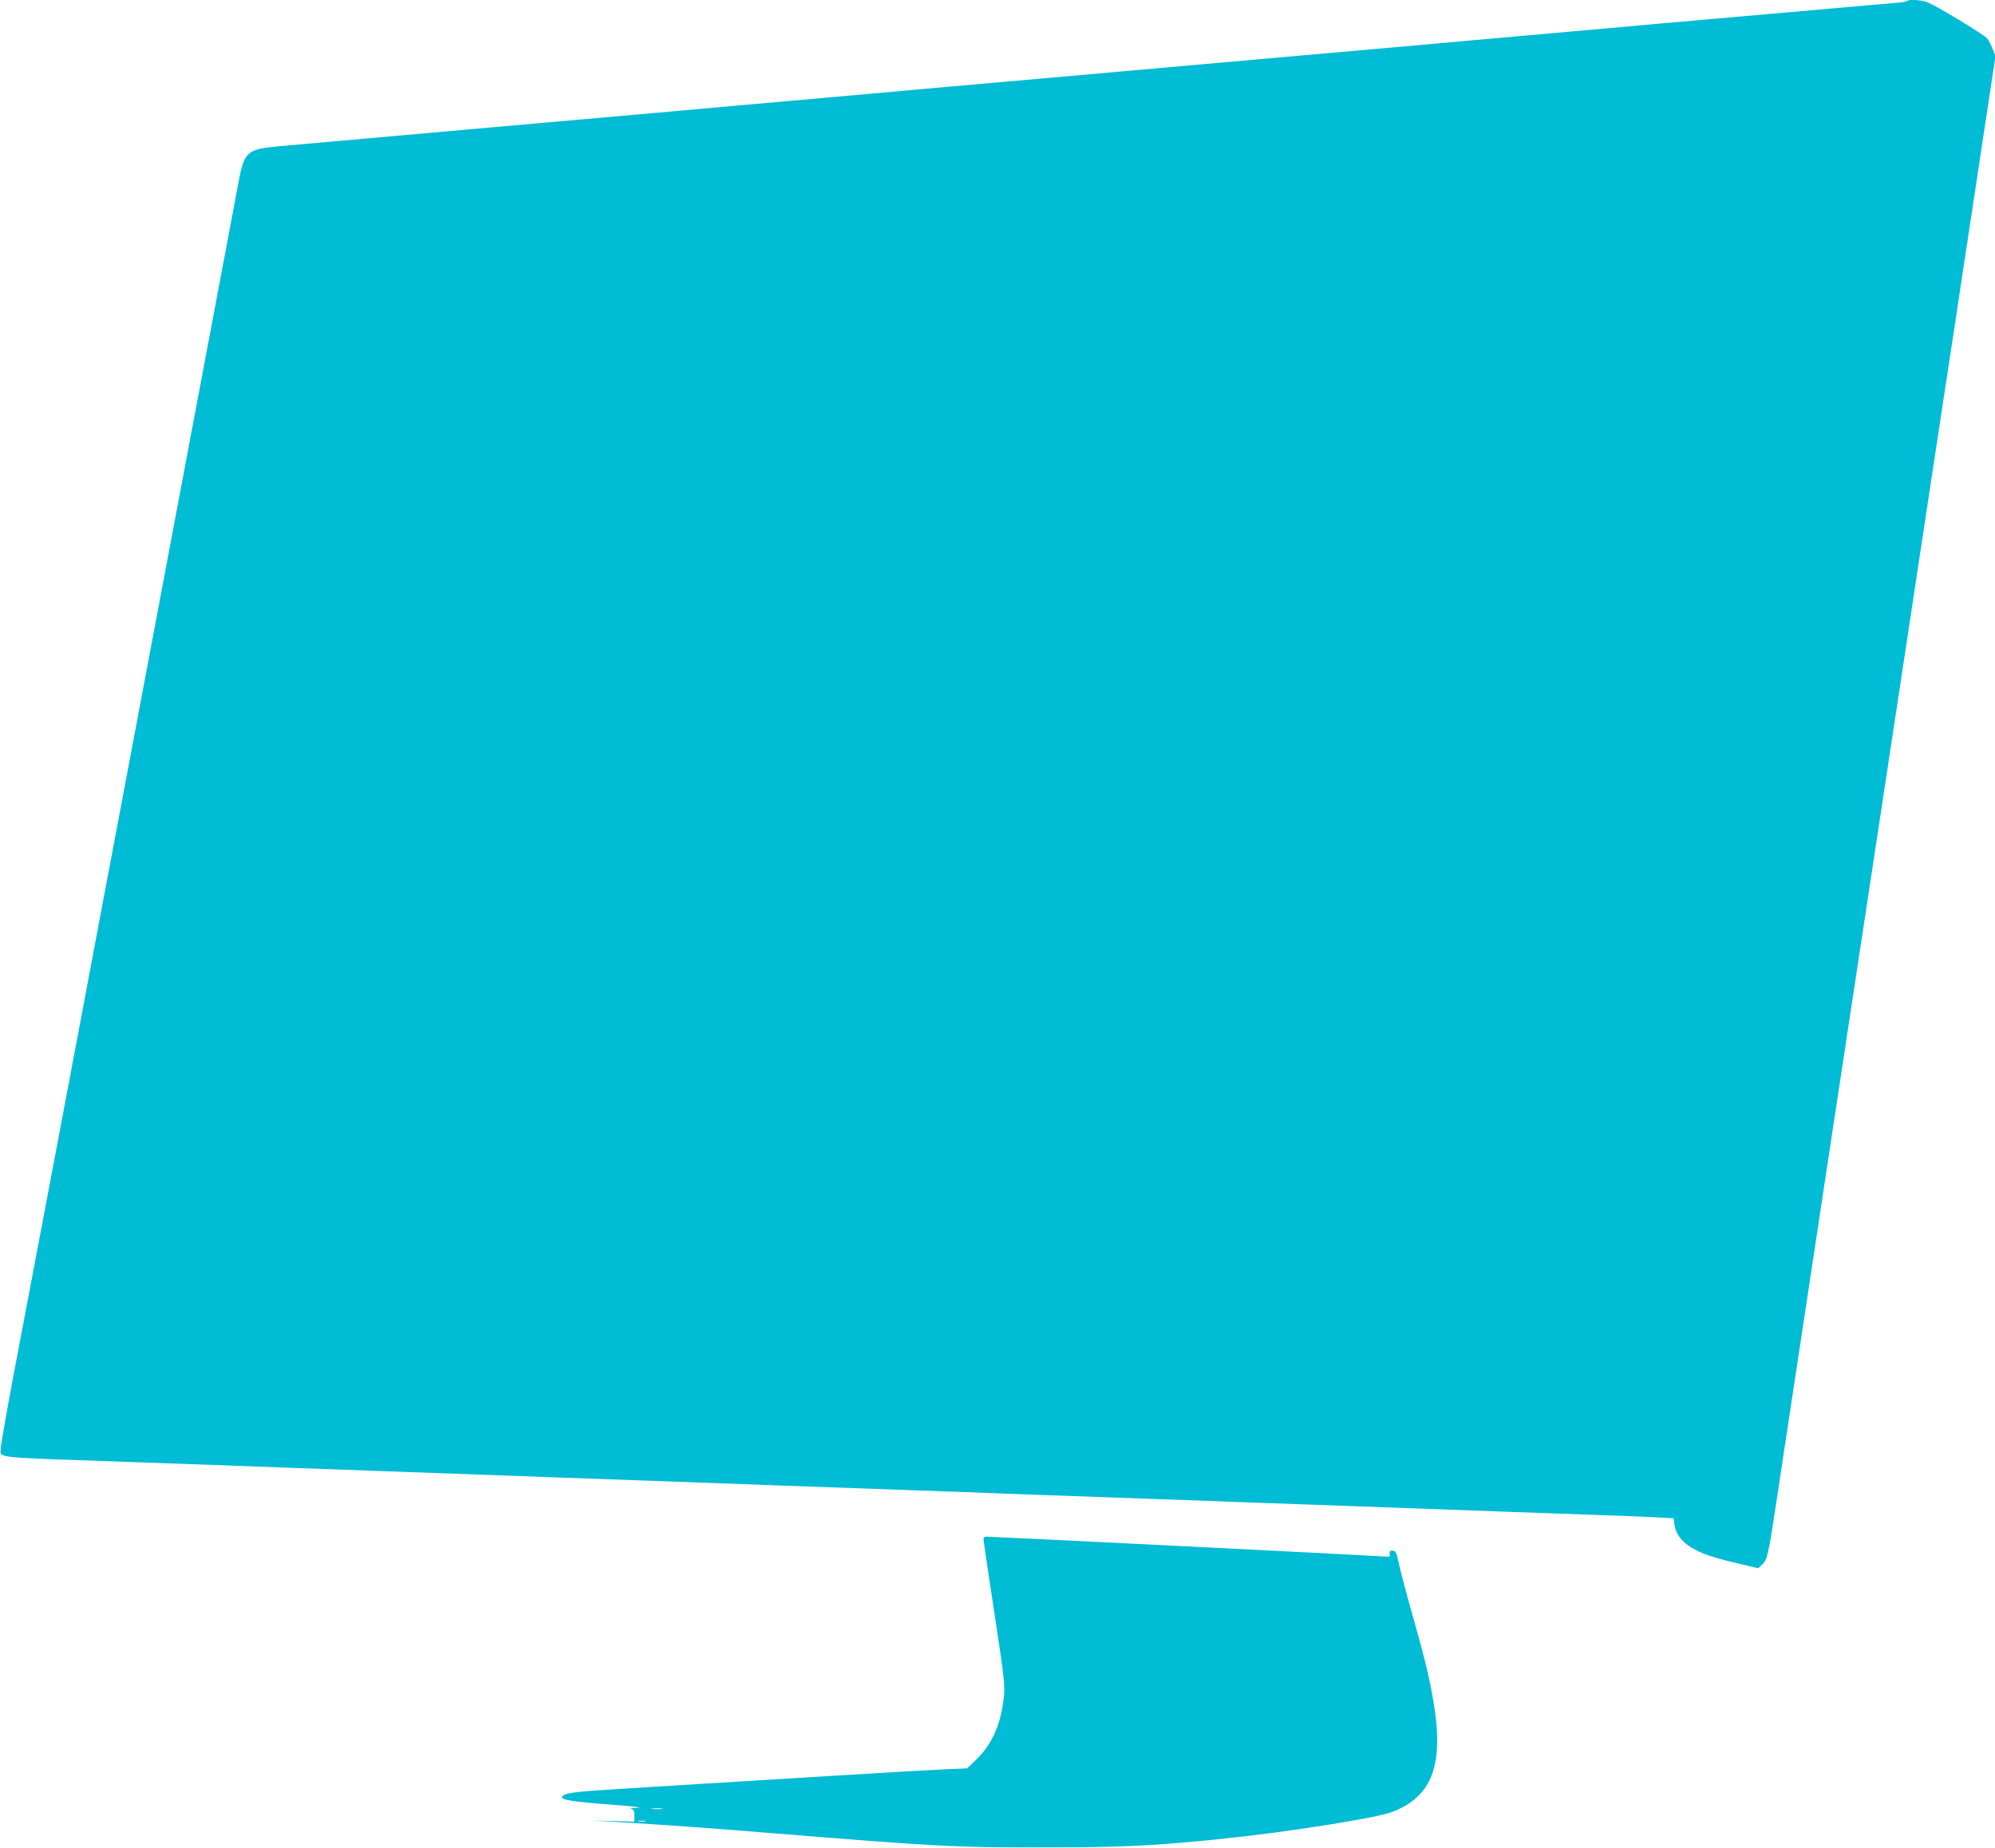
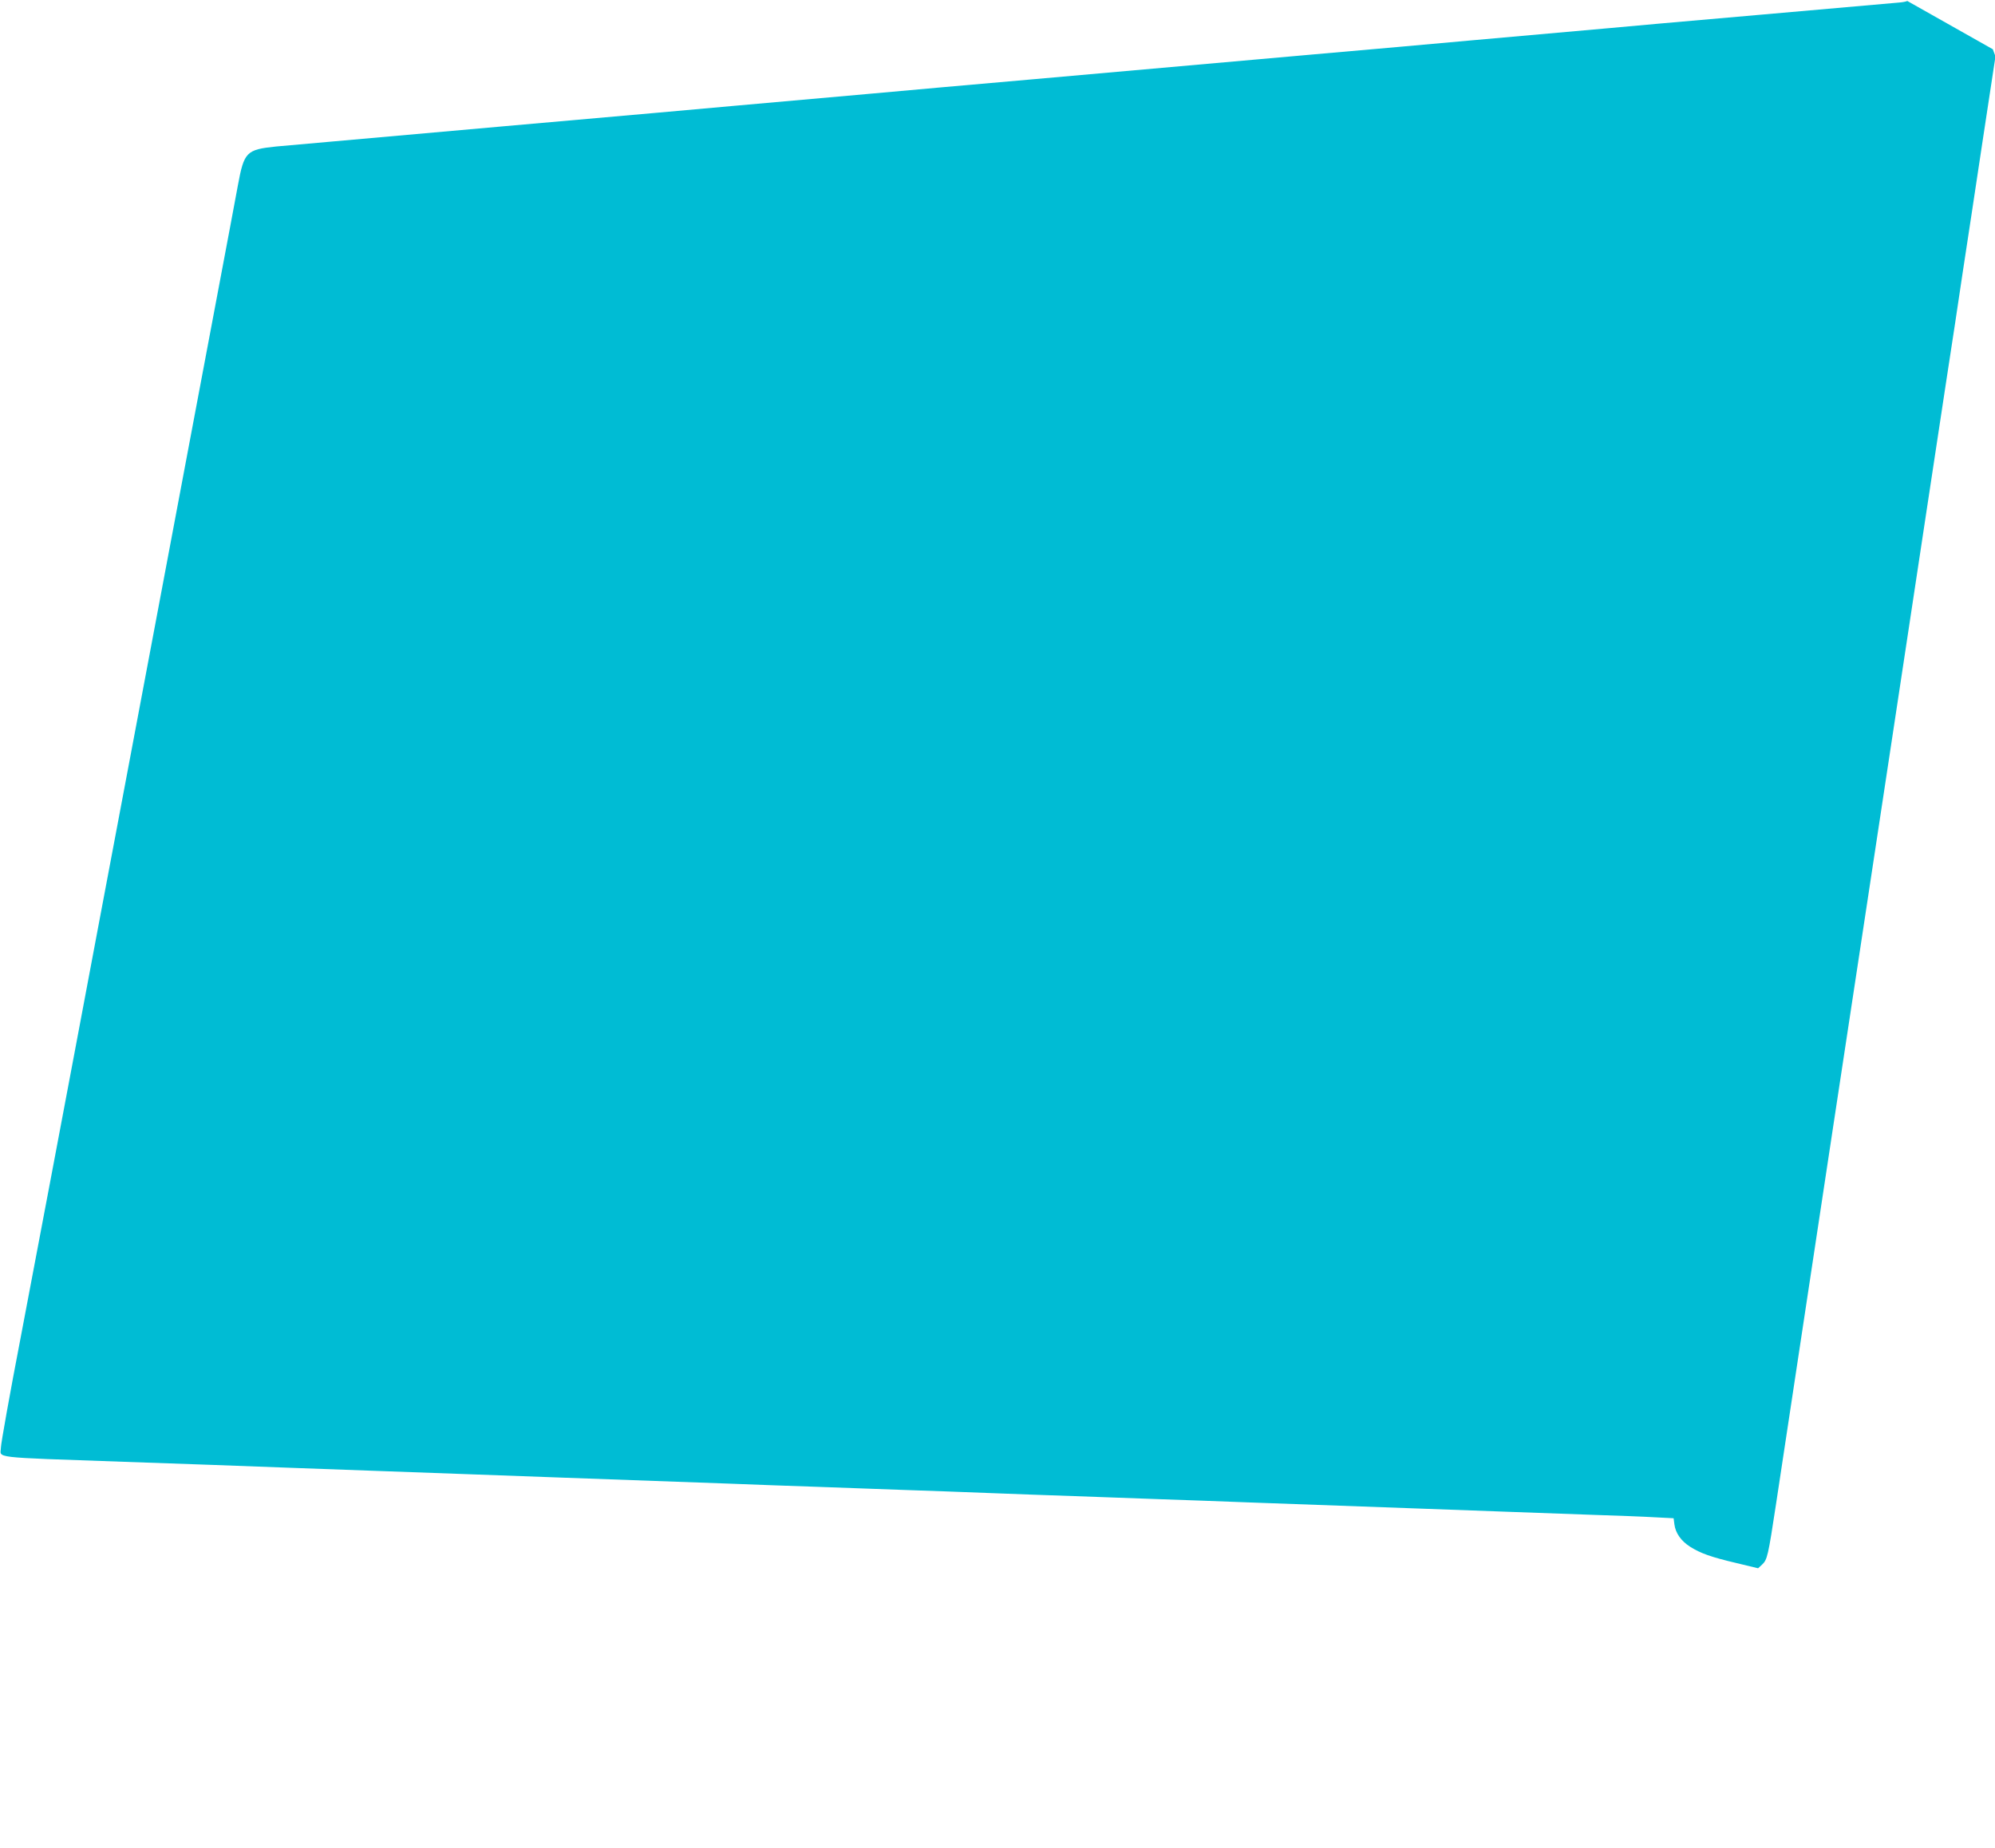
<svg xmlns="http://www.w3.org/2000/svg" version="1.0" width="1280pt" height="1186pt" viewBox="0 0 1280 1186" preserveAspectRatio="xMidYMid meet">
  <g transform="translate(0,1186) scale(0.1,-0.1)" fill="#00bcd4" stroke="none">
-     <path d="M12237 11854 c-3 -3 -25 -8 -49 -10 -24 -2 -428 -38 -898 -79 -470 -41 -902 -79 -960 -85 -58 -5 -260 -23 -450 -40 -190 -17 -392 -35 -450 -40 -58 -5 -258 -23 -445 -40 -187 -16 -848 -75 -1470 -130 -621 -55 -1283 -114 -1470 -130 -187 -17 -387 -35 -445 -40 -58 -5 -260 -23 -450 -40 -190 -17 -392 -35 -450 -40 -58 -6 -717 -64 -1465 -130 -748 -66 -1406 -125 -1463 -130 -192 -20 -206 -34 -246 -251 -13 -74 -75 -399 -136 -724 -61 -324 -142 -754 -180 -955 -38 -201 -132 -702 -210 -1115 -78 -412 -173 -916 -211 -1120 -38 -203 -105 -559 -149 -790 -43 -231 -115 -611 -159 -845 -44 -234 -112 -591 -150 -795 -38 -203 -127 -671 -197 -1040 -71 -368 -128 -689 -128 -712 -1 -71 -85 -62 794 -93 162 -6 419 -15 570 -20 151 -6 394 -15 540 -20 146 -5 396 -14 555 -20 160 -6 409 -15 555 -20 146 -5 393 -14 550 -20 587 -21 843 -30 1110 -40 151 -6 400 -15 553 -20 152 -6 402 -14 555 -20 152 -5 401 -14 552 -20 151 -6 400 -15 553 -20 152 -6 402 -14 555 -20 152 -5 401 -14 552 -20 267 -10 523 -19 1110 -40 157 -6 404 -15 550 -20 146 -5 396 -14 555 -20 160 -5 342 -12 406 -16 l117 -6 5 -39 c7 -56 43 -107 101 -144 67 -42 133 -66 299 -105 l137 -33 25 23 c34 32 39 52 91 395 48 320 168 1113 364 2405 66 437 166 1092 221 1455 55 363 127 838 160 1055 100 663 156 1027 218 1440 33 217 90 591 126 830 37 239 86 563 109 720 24 157 81 531 126 832 l83 546 -17 46 c-9 24 -26 56 -36 69 -20 25 -314 203 -382 232 -37 15 -119 21 -131 9z" />
-     <path d="M6310 1985 c0 -9 31 -222 70 -475 66 -436 69 -463 60 -547 -20 -172 -76 -298 -180 -397 l-55 -53 -145 -6 c-126 -5 -1157 -68 -2090 -126 -289 -18 -350 -26 -364 -50 -12 -19 70 -33 309 -50 146 -11 215 -20 175 -21 -36 -2 -55 -5 -42 -7 18 -4 22 -11 22 -43 l0 -39 -132 4 -133 4 140 -9 c369 -23 525 -34 975 -70 1085 -88 1202 -95 1775 -94 498 0 713 10 1145 55 412 42 984 132 1088 171 262 97 340 306 267 721 -27 158 -56 273 -143 582 -33 116 -67 247 -77 293 -16 73 -20 82 -41 82 -17 0 -21 -4 -17 -21 5 -20 3 -20 -78 -14 -81 6 -2473 125 -2510 125 -11 0 -19 -7 -19 -15z m-2062 -1732 c-15 -2 -42 -2 -60 0 -18 2 -6 4 27 4 33 0 48 -2 33 -4z m-110 -80 c-10 -2 -28 -2 -40 0 -13 2 -5 4 17 4 22 1 32 -1 23 -4z" />
+     <path d="M12237 11854 c-3 -3 -25 -8 -49 -10 -24 -2 -428 -38 -898 -79 -470 -41 -902 -79 -960 -85 -58 -5 -260 -23 -450 -40 -190 -17 -392 -35 -450 -40 -58 -5 -258 -23 -445 -40 -187 -16 -848 -75 -1470 -130 -621 -55 -1283 -114 -1470 -130 -187 -17 -387 -35 -445 -40 -58 -5 -260 -23 -450 -40 -190 -17 -392 -35 -450 -40 -58 -6 -717 -64 -1465 -130 -748 -66 -1406 -125 -1463 -130 -192 -20 -206 -34 -246 -251 -13 -74 -75 -399 -136 -724 -61 -324 -142 -754 -180 -955 -38 -201 -132 -702 -210 -1115 -78 -412 -173 -916 -211 -1120 -38 -203 -105 -559 -149 -790 -43 -231 -115 -611 -159 -845 -44 -234 -112 -591 -150 -795 -38 -203 -127 -671 -197 -1040 -71 -368 -128 -689 -128 -712 -1 -71 -85 -62 794 -93 162 -6 419 -15 570 -20 151 -6 394 -15 540 -20 146 -5 396 -14 555 -20 160 -6 409 -15 555 -20 146 -5 393 -14 550 -20 587 -21 843 -30 1110 -40 151 -6 400 -15 553 -20 152 -6 402 -14 555 -20 152 -5 401 -14 552 -20 151 -6 400 -15 553 -20 152 -6 402 -14 555 -20 152 -5 401 -14 552 -20 267 -10 523 -19 1110 -40 157 -6 404 -15 550 -20 146 -5 396 -14 555 -20 160 -5 342 -12 406 -16 l117 -6 5 -39 c7 -56 43 -107 101 -144 67 -42 133 -66 299 -105 l137 -33 25 23 c34 32 39 52 91 395 48 320 168 1113 364 2405 66 437 166 1092 221 1455 55 363 127 838 160 1055 100 663 156 1027 218 1440 33 217 90 591 126 830 37 239 86 563 109 720 24 157 81 531 126 832 l83 546 -17 46 z" />
  </g>
</svg>